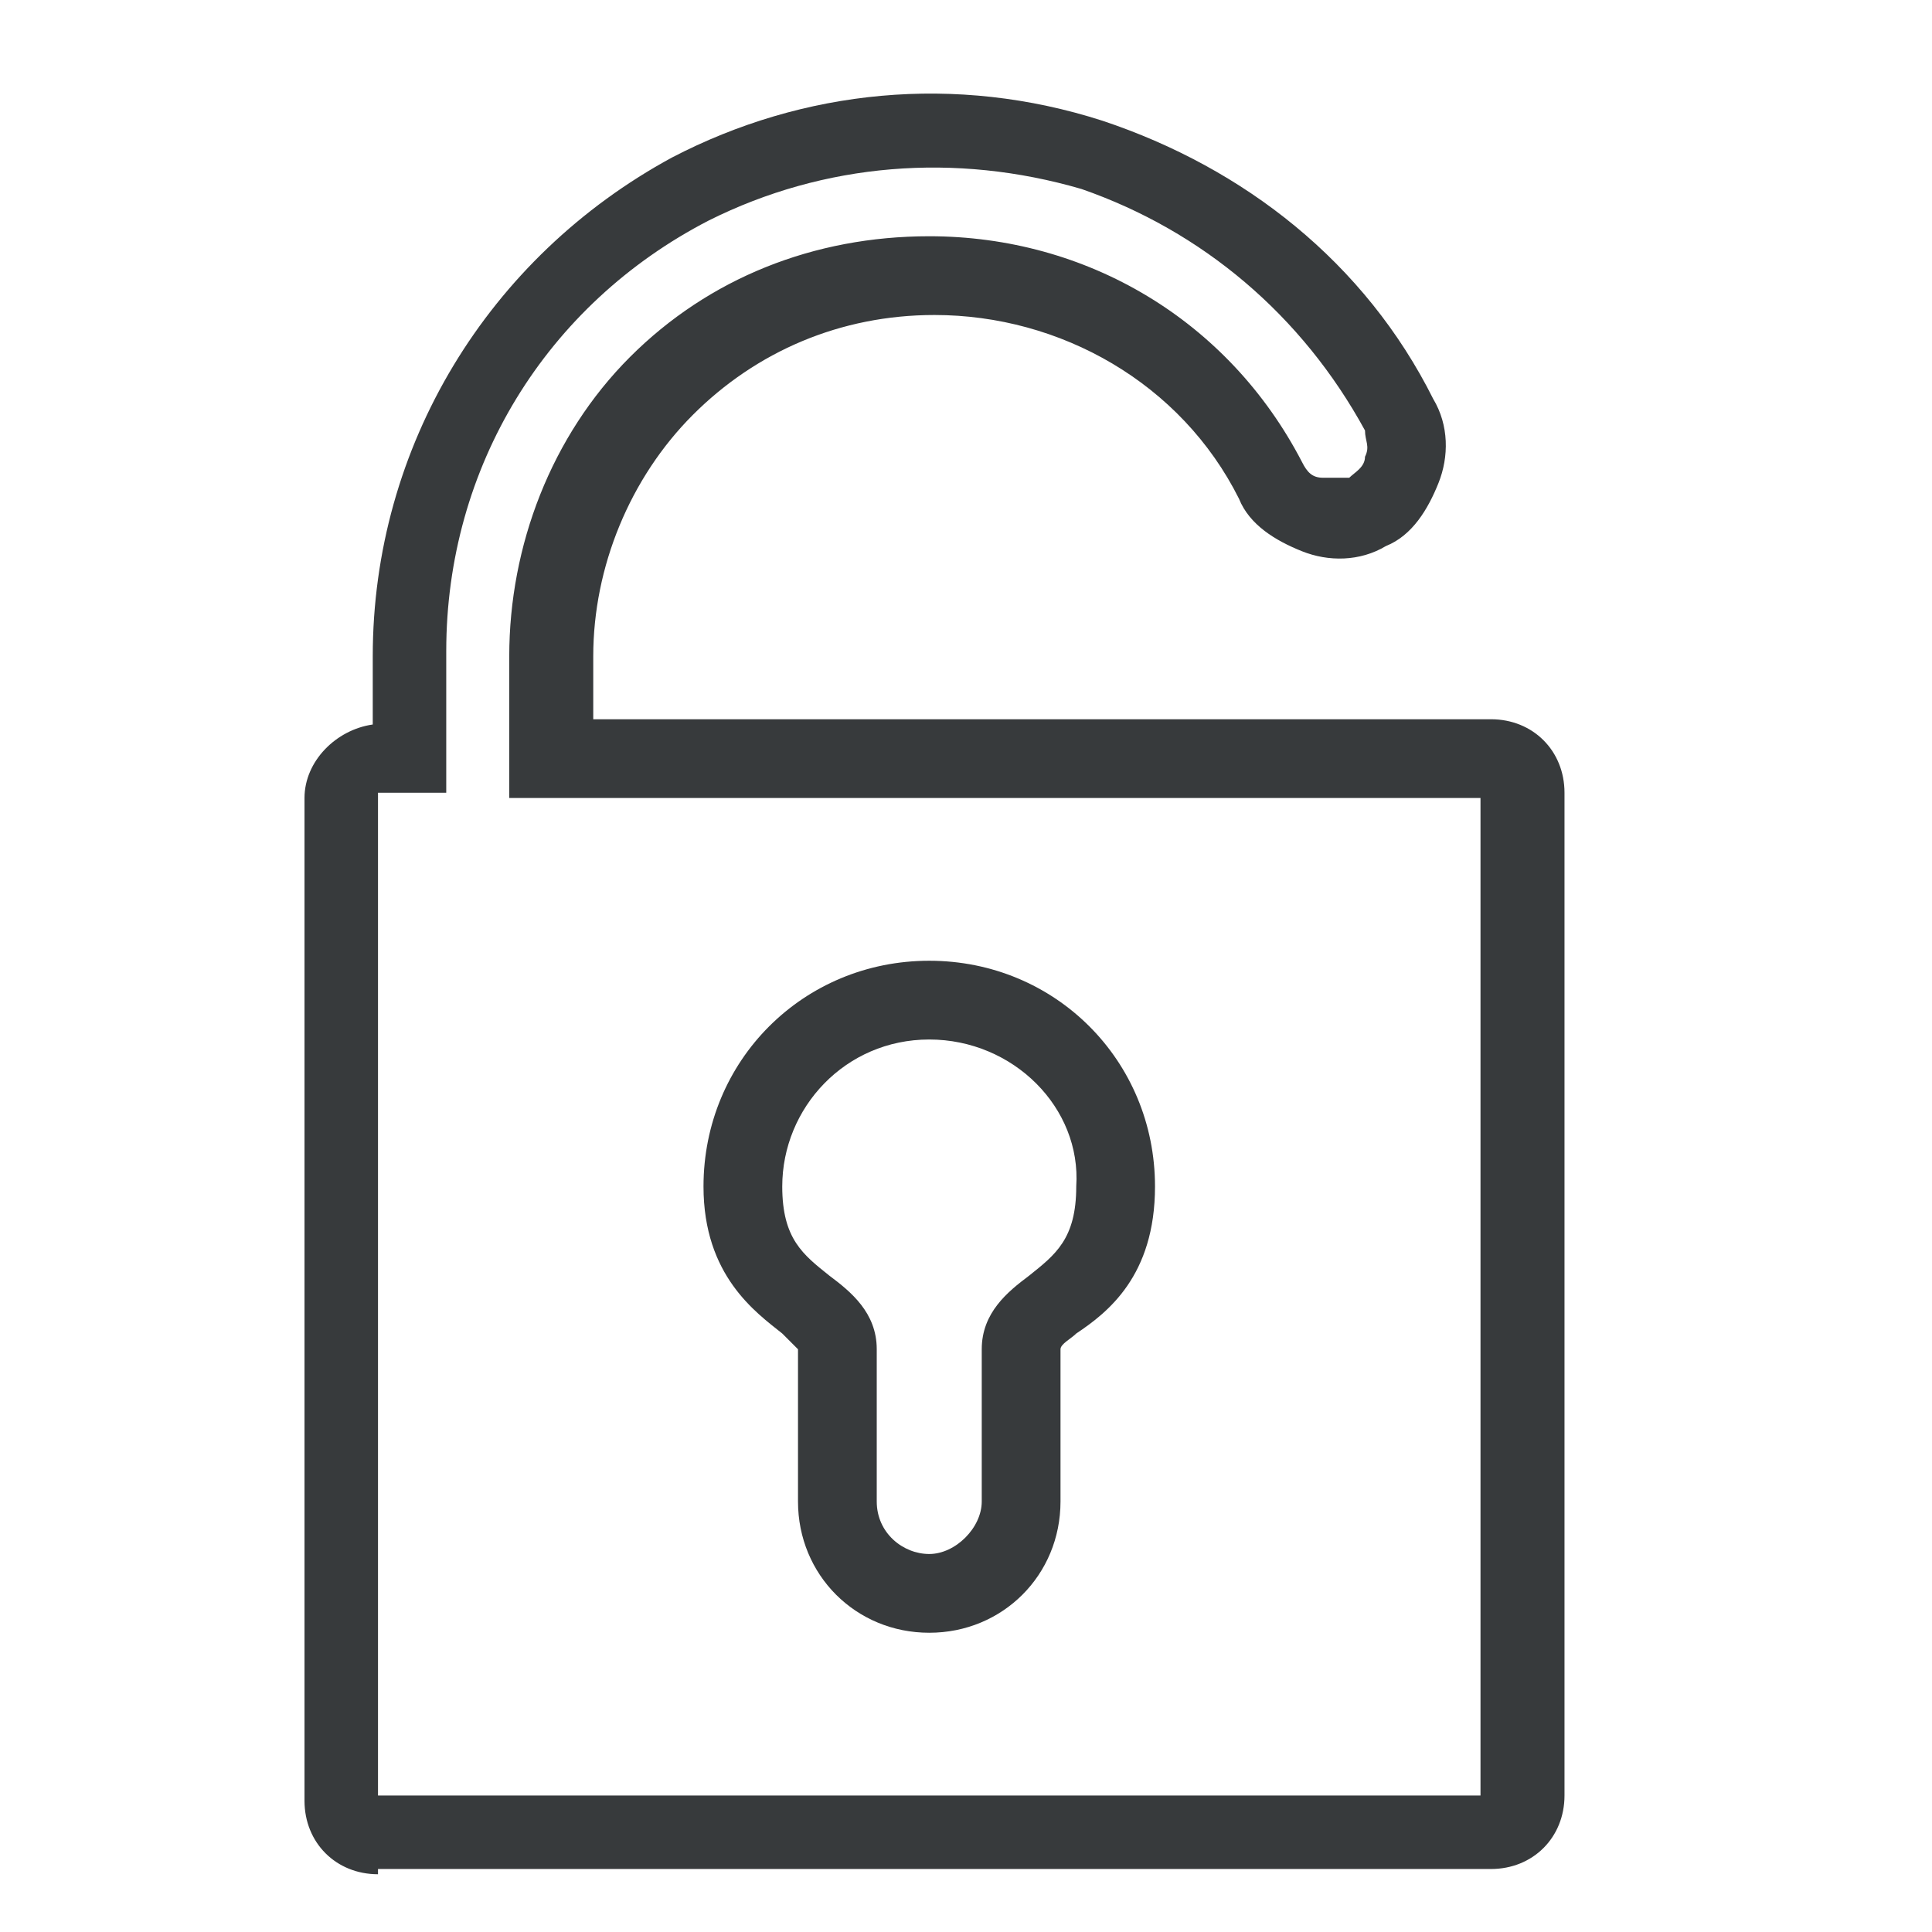
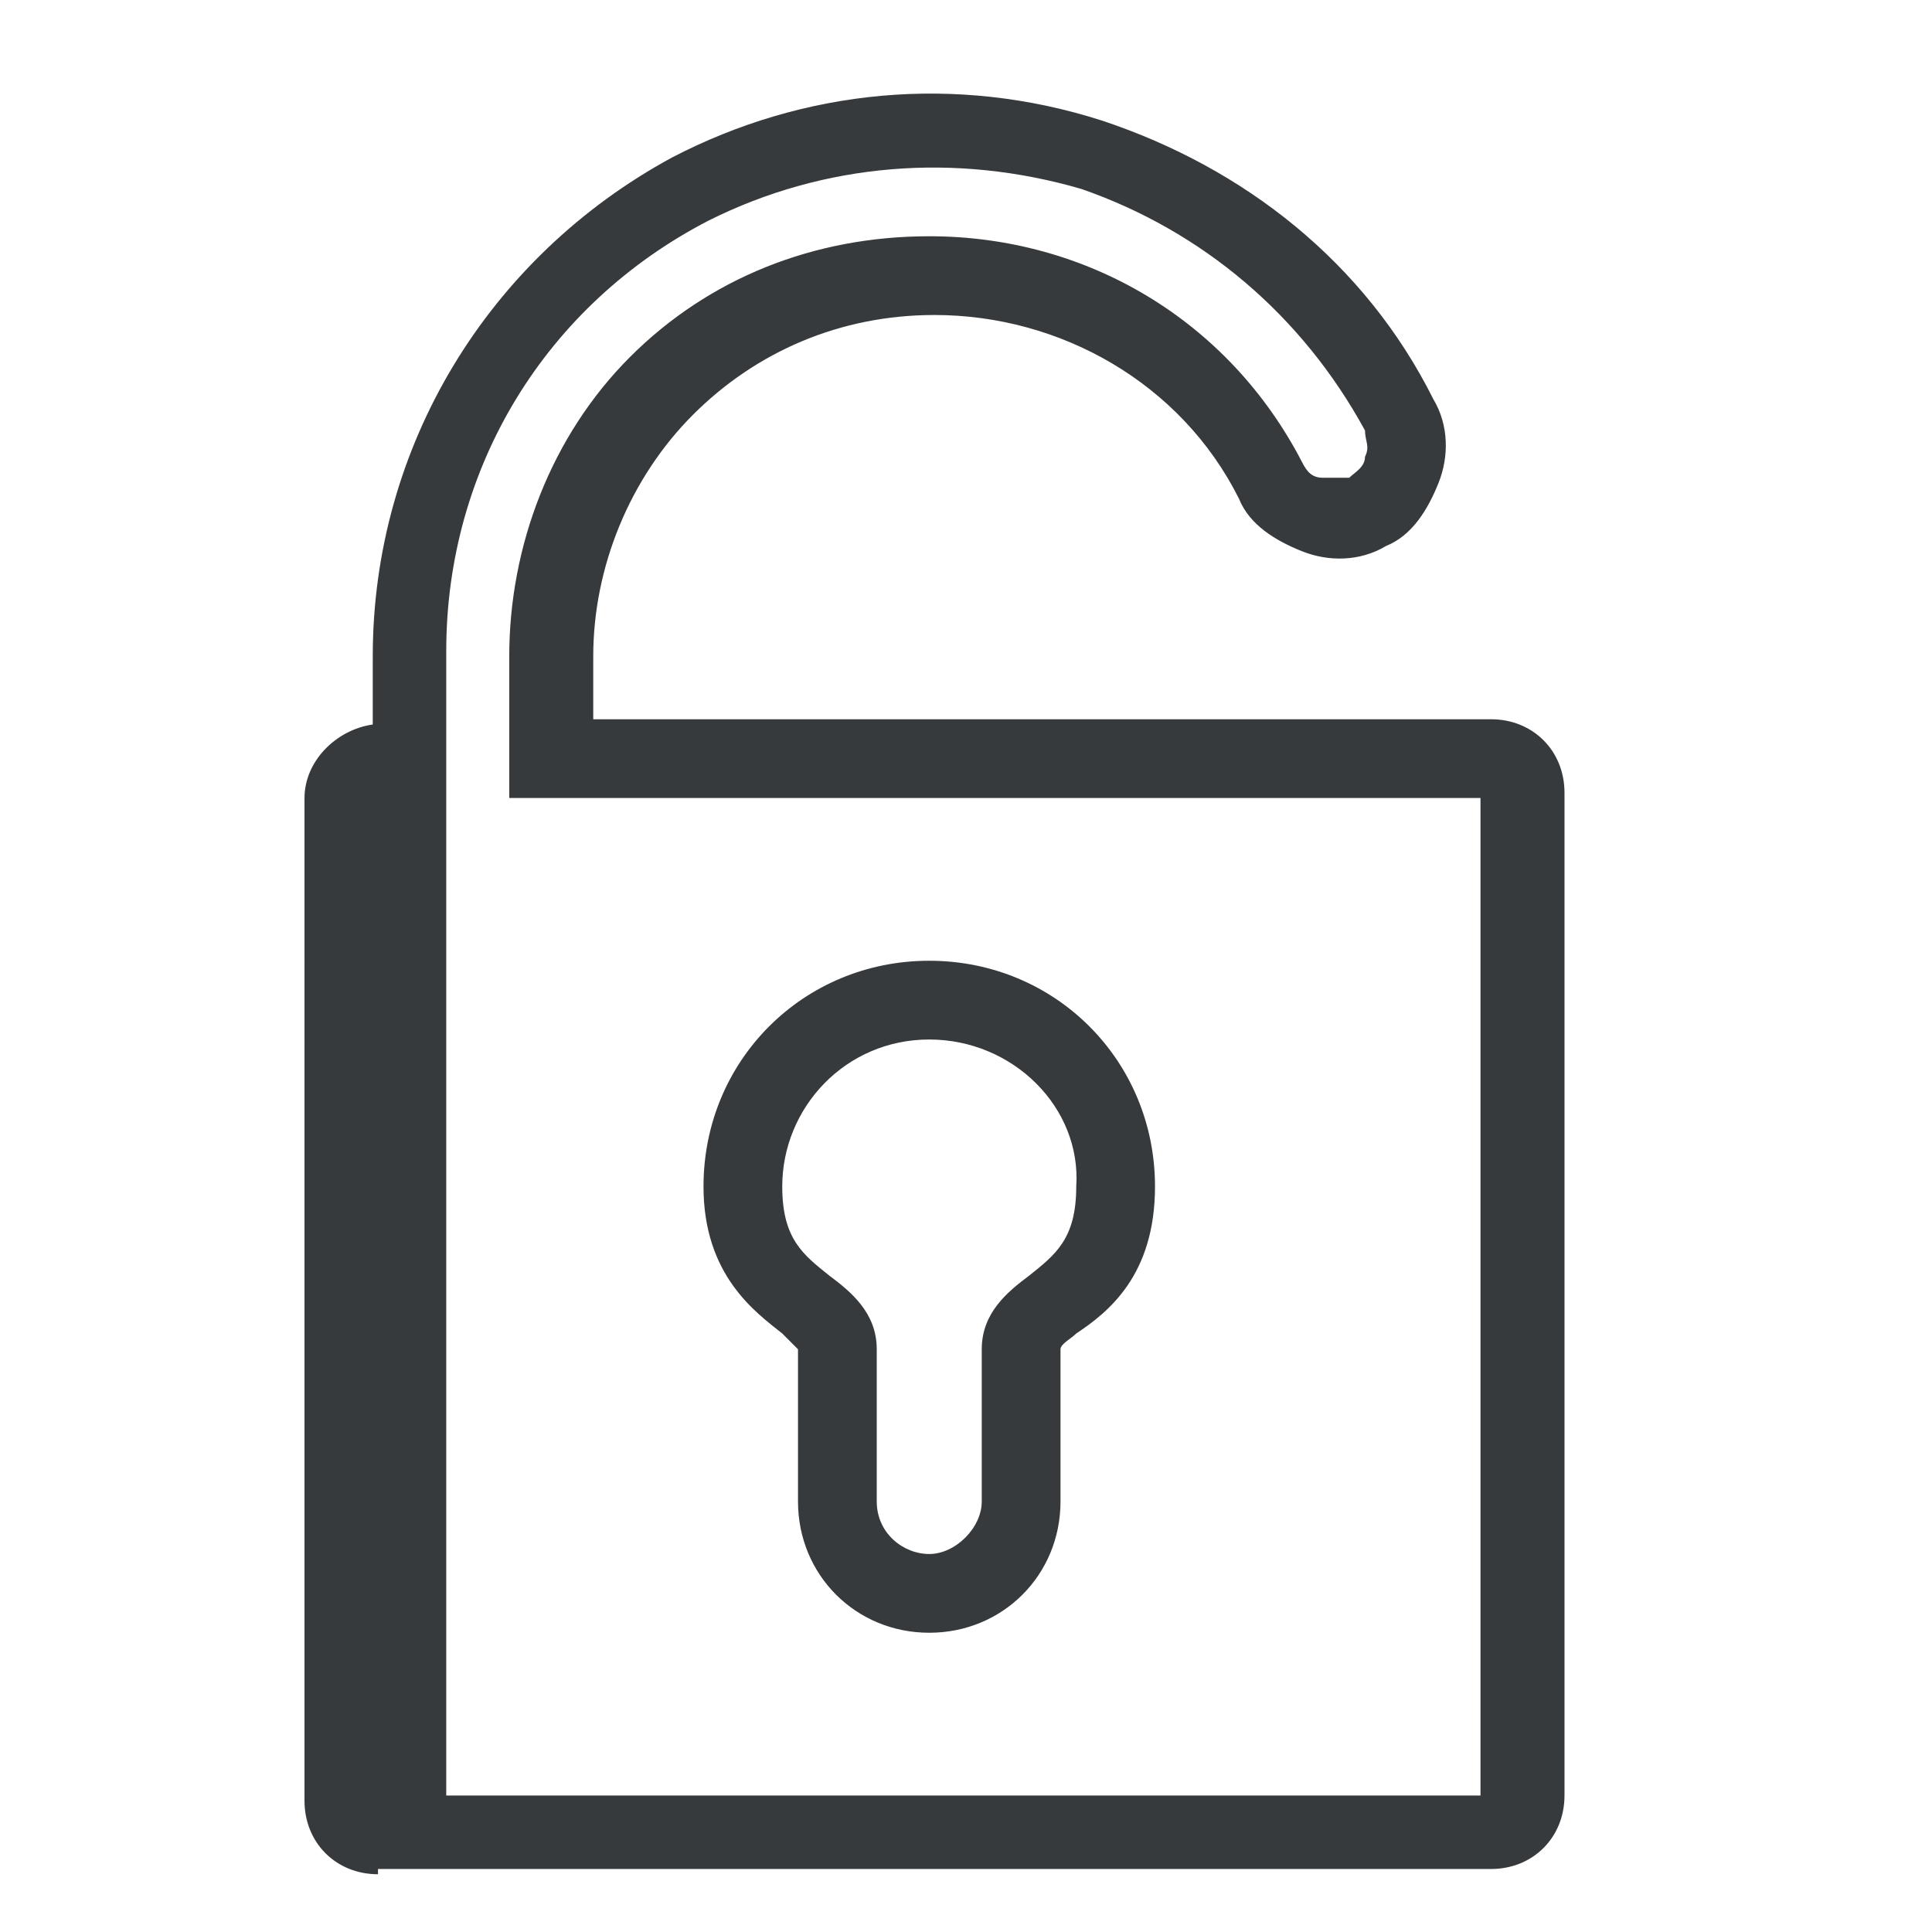
<svg xmlns="http://www.w3.org/2000/svg" viewBox="0 0 36.8 36.8">
-   <path d="M7.2 35.7c-.8 0-1.4-.6-1.4-1.4V15.2c0-.7.6-1.3 1.3-1.4v-1.3c0-4 2.2-7.6 5.7-9.5 2.5-1.3 5.4-1.6 8.2-.7 2.7.9 5 2.7 6.3 5.3.3.5.3 1.1.1 1.6-.2.5-.5 1-1 1.2-.5.3-1.1.3-1.6.1-.5-.2-1-.5-1.2-1C22.5 7.3 20.2 6 17.8 6c-1.8 0-3.4.7-4.6 1.9-1.2 1.2-1.9 2.9-1.9 4.6v1.2h17.1c.8 0 1.4.6 1.4 1.4v19.1c0 .8-.6 1.4-1.4 1.4H7.2zm0-1.5h21v-19H9.7v-2.7c0-2.1.8-4.2 2.3-5.7 1.5-1.5 3.5-2.3 5.7-2.3 3 0 5.7 1.6 7.1 4.3.1.2.2.3.4.3h.5c.1-.1.3-.2.3-.4.1-.2 0-.3 0-.5-1.2-2.2-3.1-3.8-5.4-4.6-2.4-.7-4.9-.5-7.1.6-3.1 1.6-5 4.7-5 8.2v2.7H7.2v19.1zm10.5-3.1c-1.4 0-2.5-1.1-2.5-2.5v-2.9l-.3-.3c-.5-.4-1.5-1.1-1.5-2.8 0-2.4 1.9-4.3 4.3-4.3s4.3 1.9 4.3 4.3c0 1.7-.9 2.4-1.5 2.8-.1.1-.3.2-.3.3v2.9c0 1.4-1.1 2.5-2.5 2.5zm0-11.3c-1.6 0-2.8 1.3-2.8 2.8 0 1 .4 1.3.9 1.7.4.3.9.7.9 1.4v2.9c0 .6.5 1 1 1s1-.5 1-1v-2.9c0-.7.5-1.1.9-1.4.5-.4.9-.7.9-1.7.1-1.5-1.2-2.8-2.8-2.8z" fill="#373a3c" />
+   <path d="M7.2 35.7c-.8 0-1.4-.6-1.4-1.4V15.2c0-.7.6-1.3 1.3-1.4v-1.3c0-4 2.2-7.6 5.7-9.5 2.5-1.3 5.4-1.6 8.2-.7 2.7.9 5 2.7 6.3 5.3.3.5.3 1.1.1 1.6-.2.5-.5 1-1 1.2-.5.3-1.1.3-1.6.1-.5-.2-1-.5-1.2-1C22.5 7.3 20.2 6 17.8 6c-1.8 0-3.4.7-4.6 1.9-1.2 1.2-1.9 2.9-1.9 4.6v1.2h17.1c.8 0 1.4.6 1.4 1.4v19.1c0 .8-.6 1.4-1.4 1.4H7.2zm0-1.5h21v-19H9.7v-2.7c0-2.1.8-4.2 2.3-5.7 1.5-1.5 3.5-2.3 5.7-2.3 3 0 5.7 1.6 7.1 4.3.1.2.2.3.4.3h.5c.1-.1.3-.2.3-.4.1-.2 0-.3 0-.5-1.2-2.2-3.1-3.8-5.4-4.6-2.4-.7-4.9-.5-7.1.6-3.1 1.6-5 4.7-5 8.2v2.7v19.1zm10.5-3.1c-1.4 0-2.5-1.1-2.5-2.5v-2.9l-.3-.3c-.5-.4-1.5-1.1-1.5-2.8 0-2.4 1.9-4.3 4.3-4.3s4.3 1.9 4.3 4.3c0 1.7-.9 2.4-1.5 2.8-.1.1-.3.2-.3.3v2.9c0 1.4-1.1 2.5-2.5 2.5zm0-11.3c-1.6 0-2.8 1.3-2.8 2.8 0 1 .4 1.3.9 1.7.4.3.9.7.9 1.4v2.9c0 .6.5 1 1 1s1-.5 1-1v-2.9c0-.7.5-1.1.9-1.4.5-.4.9-.7.9-1.7.1-1.5-1.2-2.8-2.8-2.8z" fill="#373a3c" />
</svg>